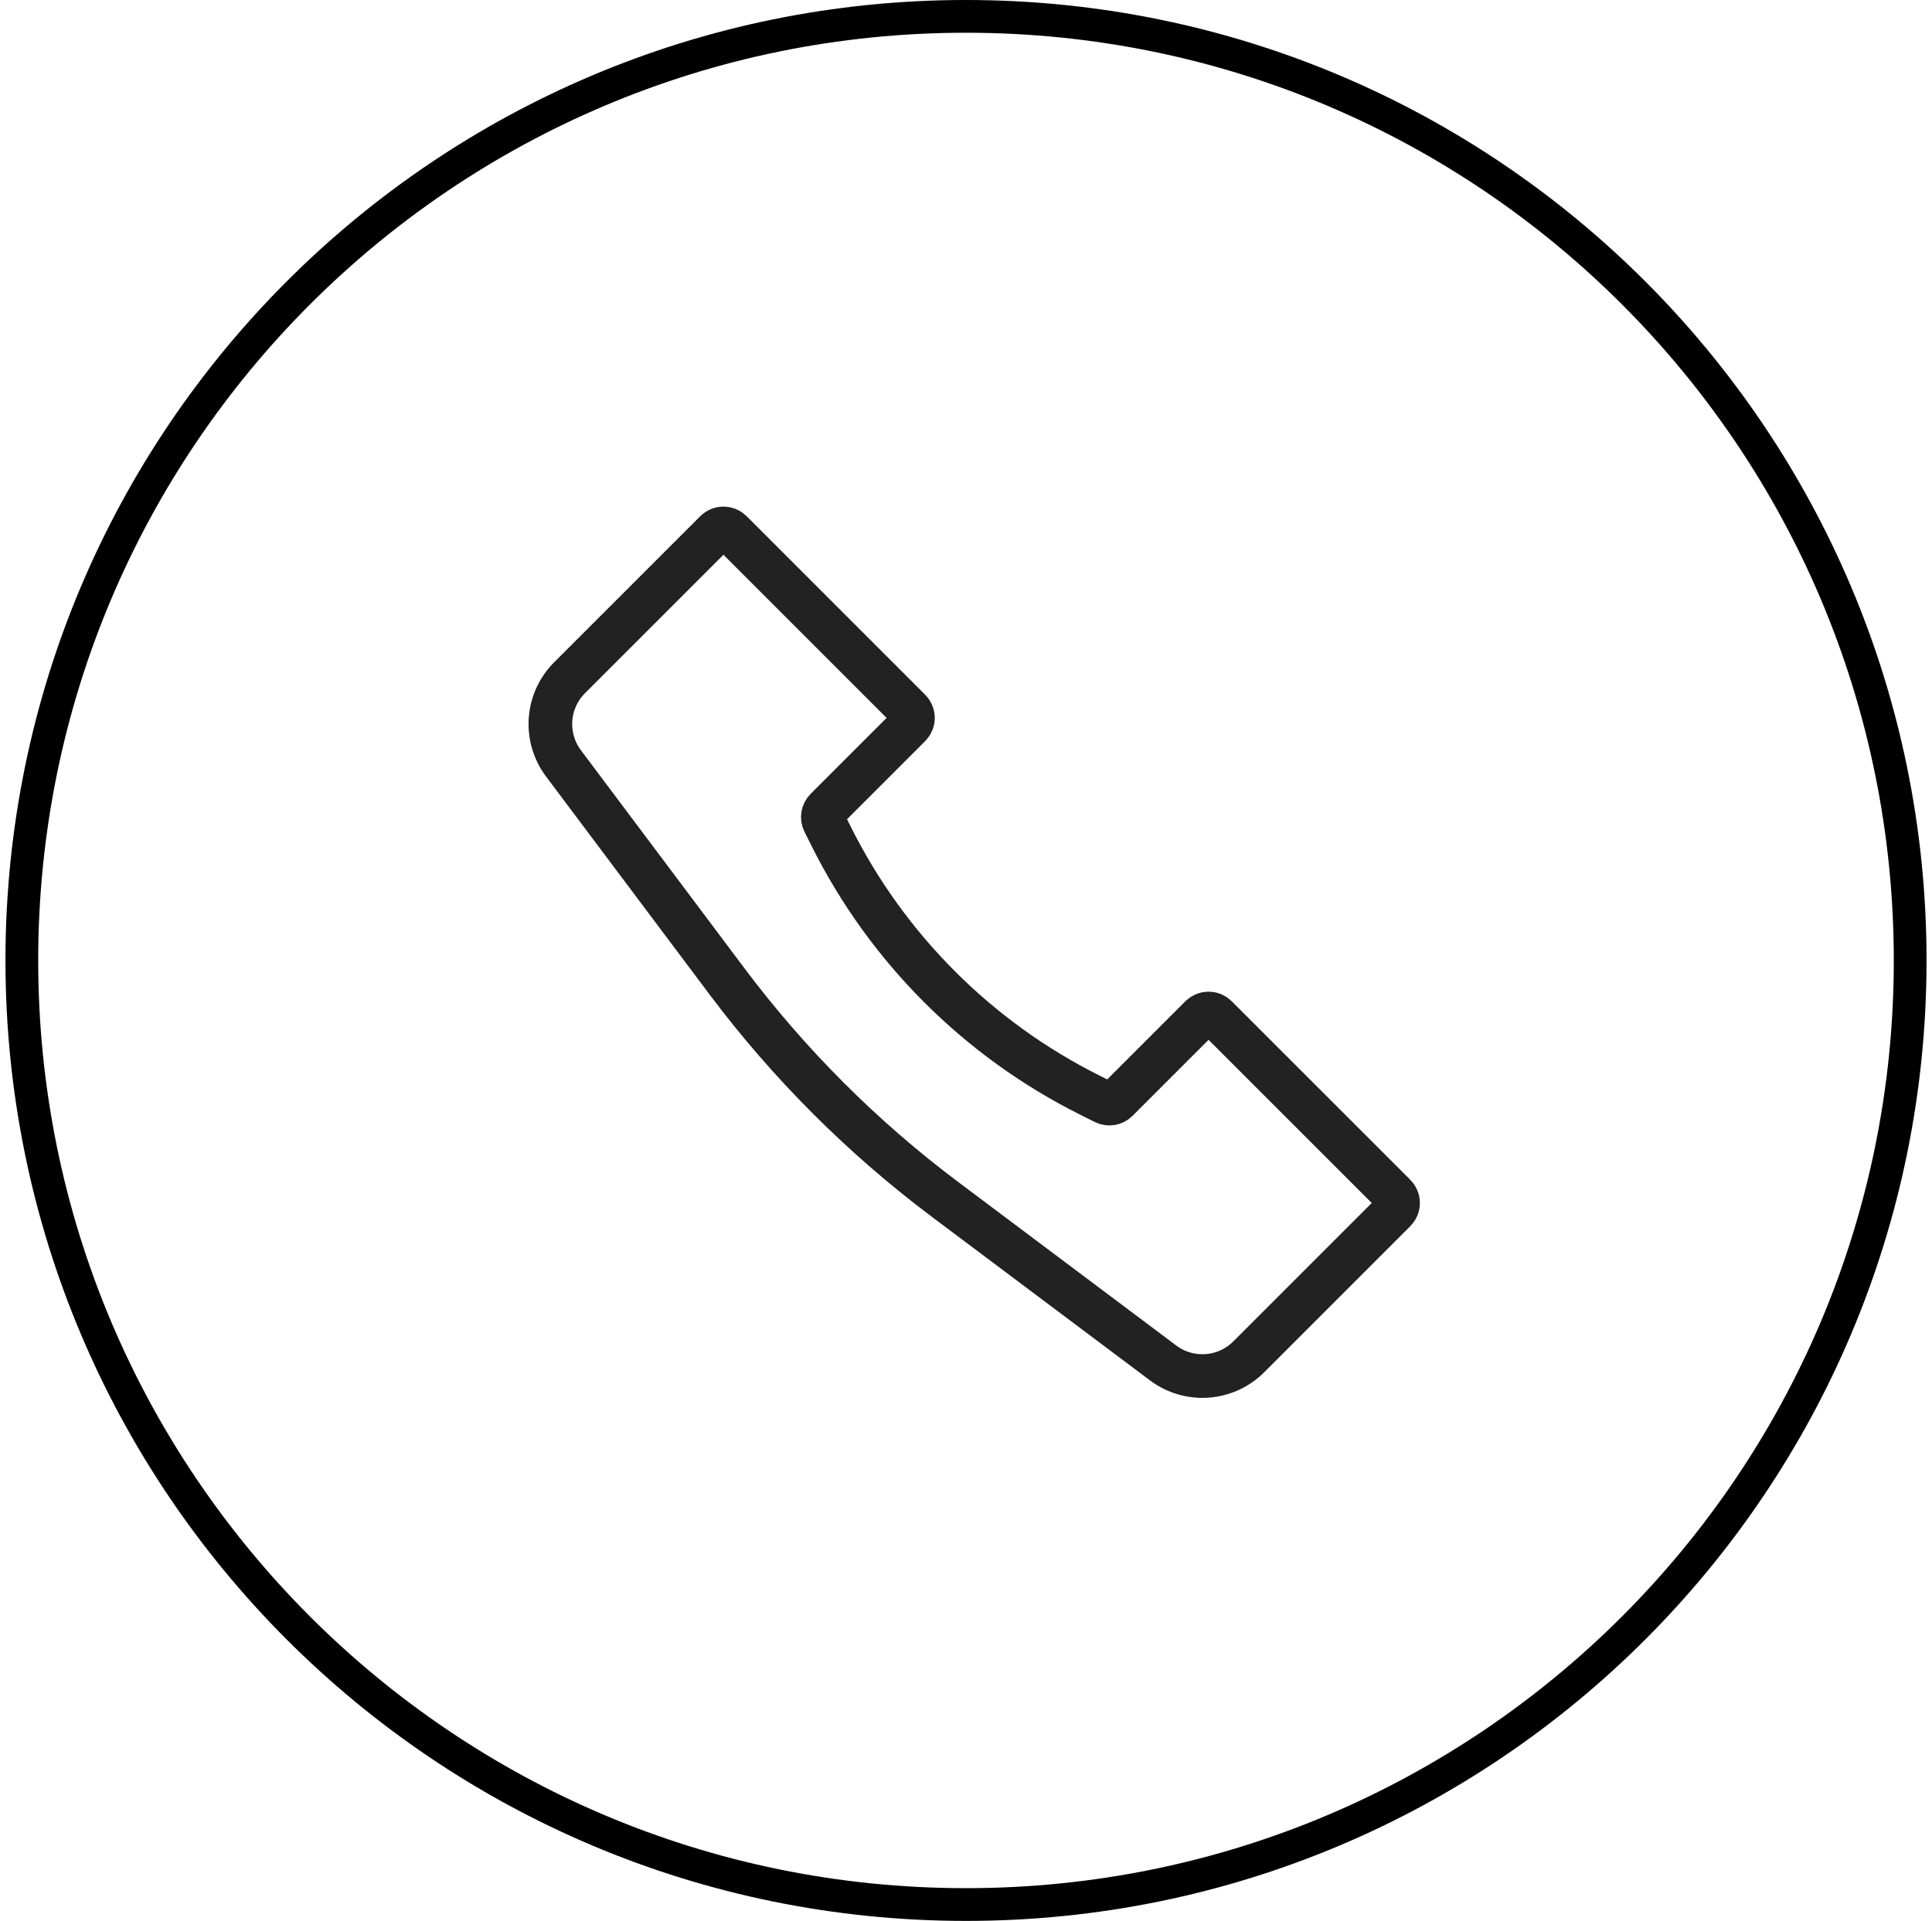
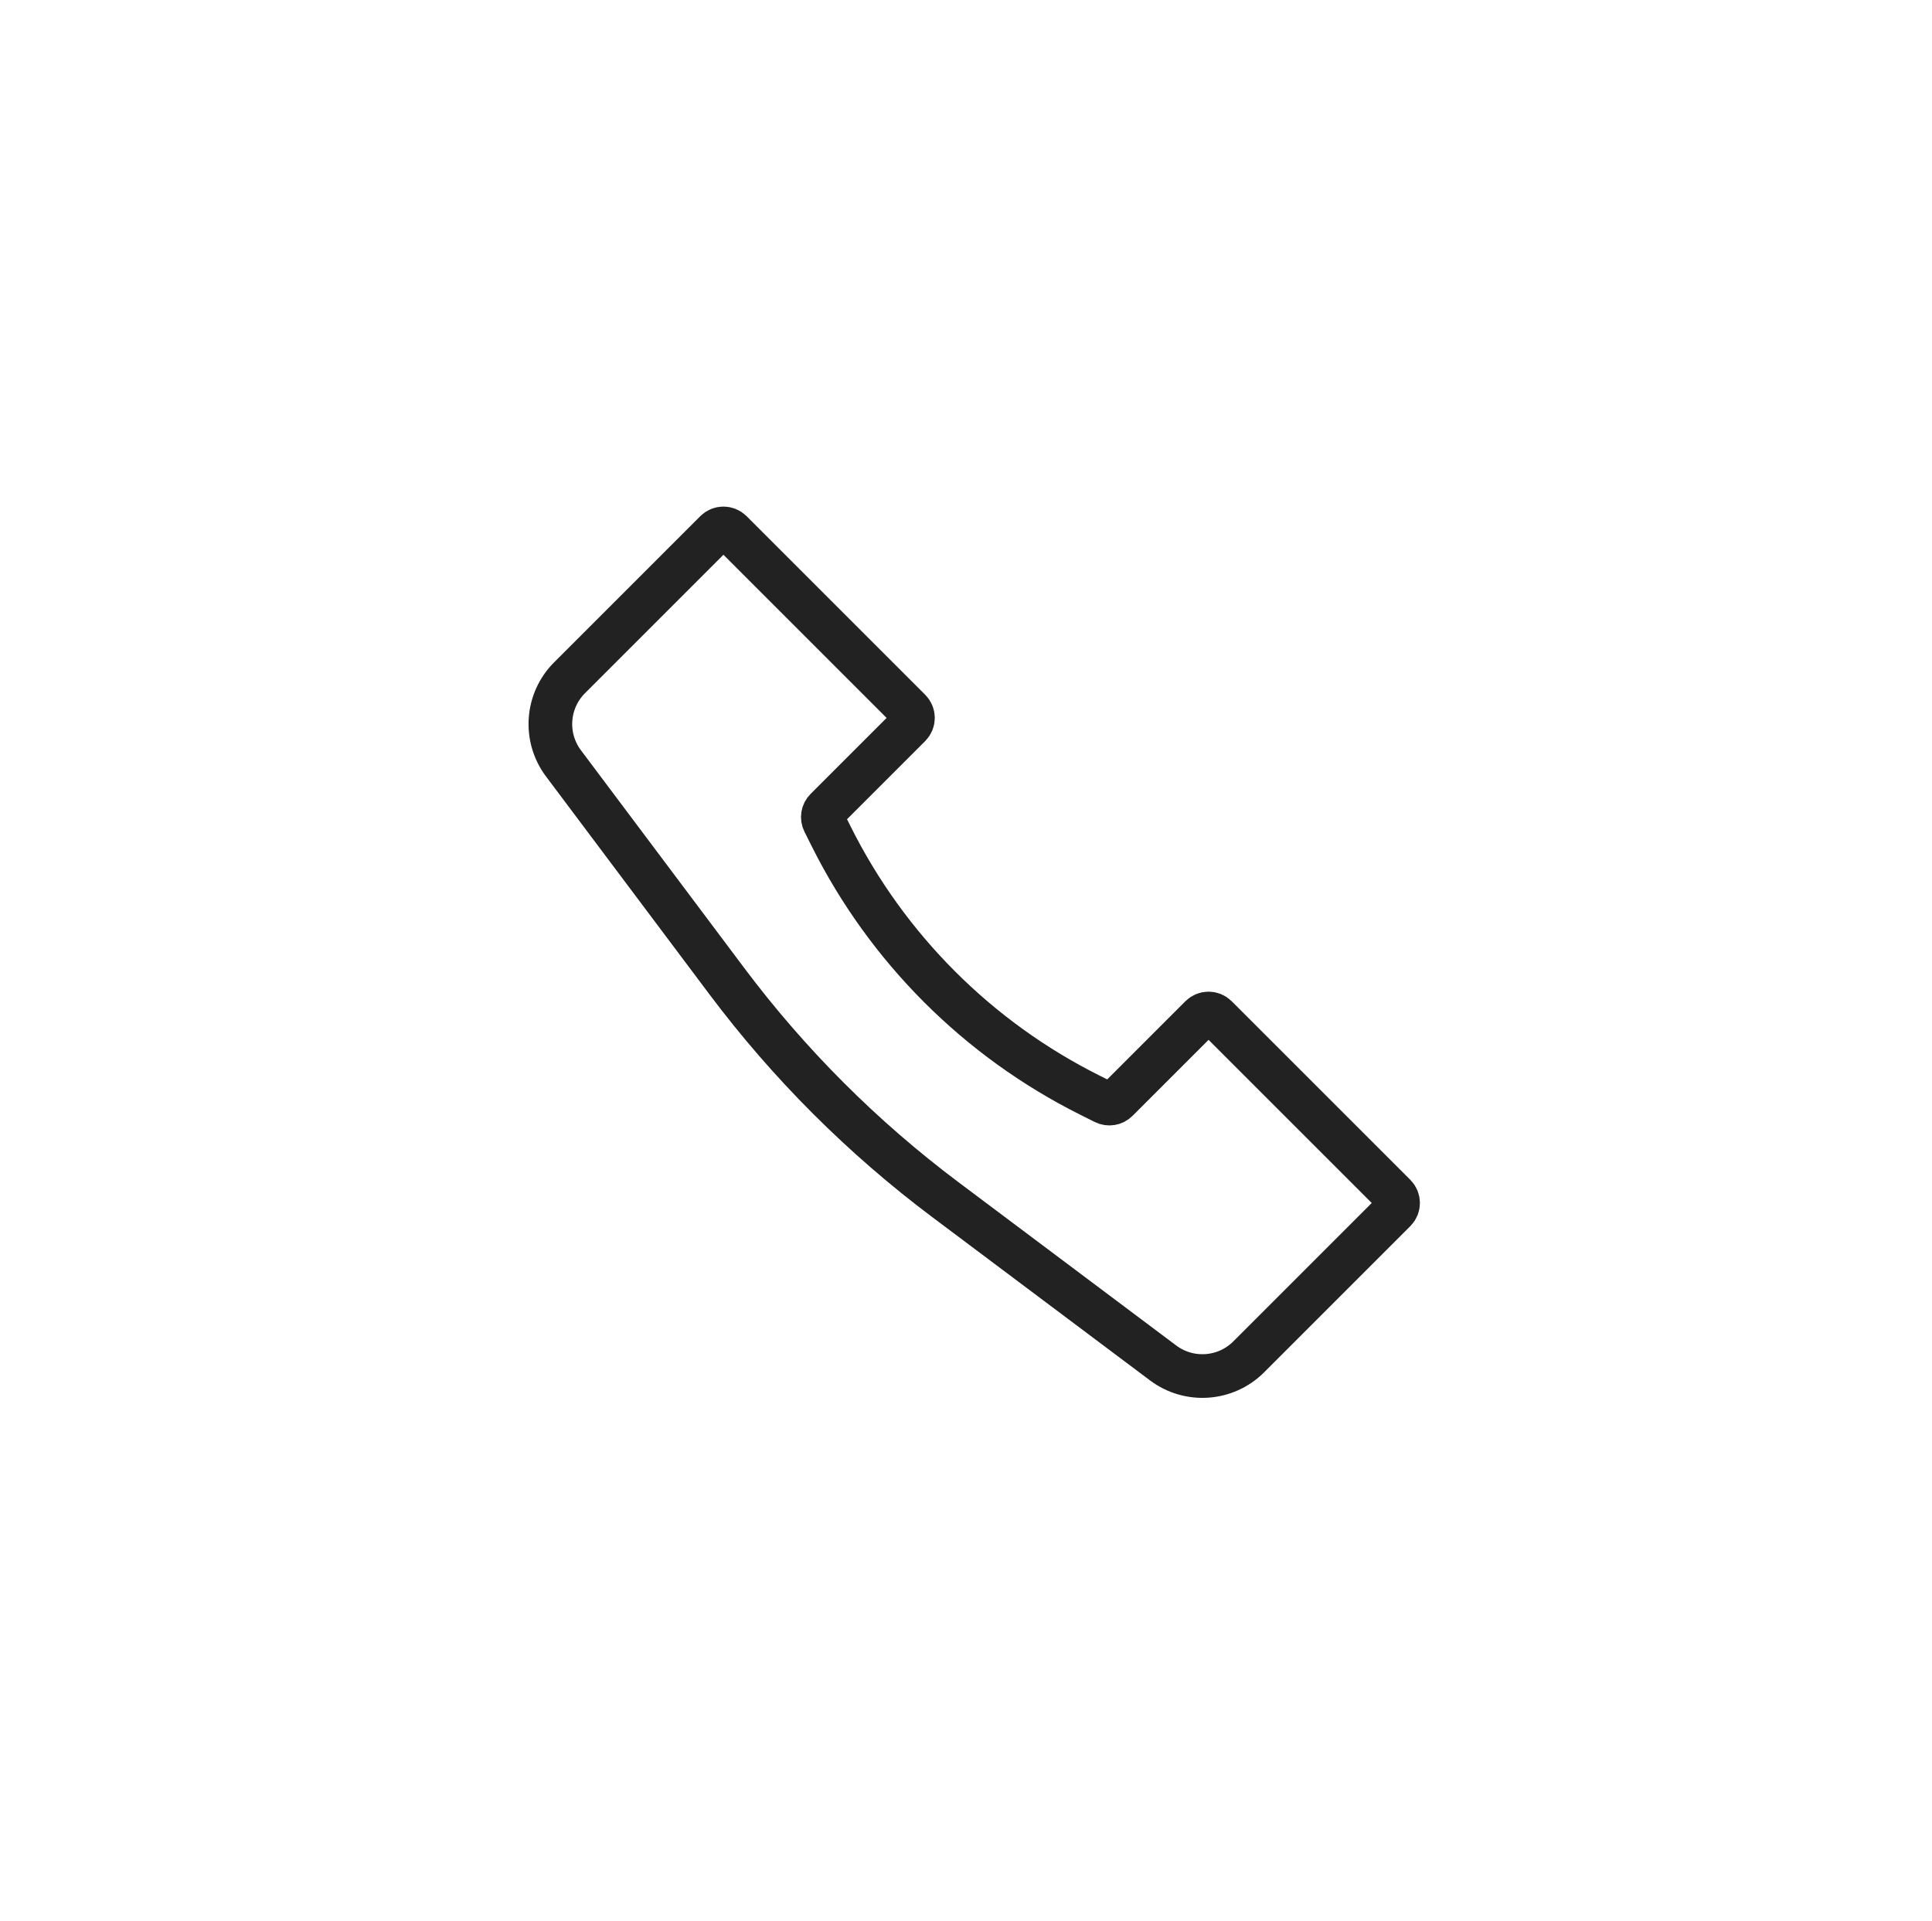
<svg xmlns="http://www.w3.org/2000/svg" width="177" height="176" viewBox="0 0 177 176" fill="none">
-   <path d="M2 88C2 40.227 40.727 1.5 88.5 1.5C136.273 1.5 175 40.227 175 88C175 135.773 136.273 174.5 88.5 174.5C40.727 174.5 2 135.773 2 88Z" stroke="black" stroke-width="3" />
  <path d="M52.18 62.098L65.571 48.707C65.961 48.317 66.594 48.317 66.985 48.707L83.348 65.071C83.739 65.461 83.739 66.094 83.348 66.485L75.676 74.157C75.372 74.461 75.296 74.926 75.489 75.311L76.155 76.643C81.283 86.9 89.6 95.217 99.857 100.345L101.189 101.011C101.574 101.203 102.039 101.128 102.343 100.824L110.015 93.152C110.406 92.761 111.039 92.761 111.429 93.152L127.793 109.515C128.183 109.906 128.183 110.539 127.793 110.929L114.402 124.32C112.29 126.432 108.948 126.669 106.559 124.878L86.595 109.905C79.015 104.219 72.281 97.485 66.595 89.905L51.622 69.941C49.831 67.552 50.068 64.21 52.18 62.098Z" stroke="#222222" stroke-width="4" />
</svg>